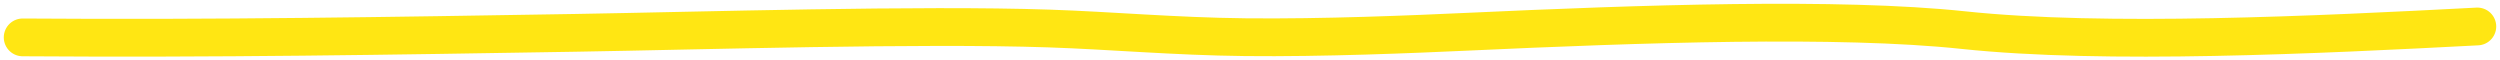
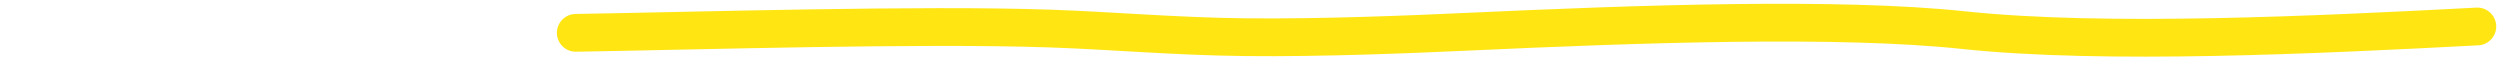
<svg xmlns="http://www.w3.org/2000/svg" fill="none" height="100%" overflow="visible" preserveAspectRatio="none" style="display: block;" viewBox="0 0 331 8" width="100%">
-   <path d="M328 3.505C306.821 4.612 278.71 5.975 259.944 3.987C243.374 2.232 217.228 3.145 194.162 4.207C187.258 4.525 175.068 5.038 164.869 4.923C155.36 4.816 147.18 4.051 138.859 3.773C121.634 3.197 93.052 4.068 76.232 4.348C51.626 4.757 28.761 5.132 3 4.95" id="Vector 10" stroke="#FFE613" stroke-linecap="round" stroke-width="5" />
+   <path d="M328 3.505C306.821 4.612 278.71 5.975 259.944 3.987C243.374 2.232 217.228 3.145 194.162 4.207C187.258 4.525 175.068 5.038 164.869 4.923C155.36 4.816 147.18 4.051 138.859 3.773C121.634 3.197 93.052 4.068 76.232 4.348" id="Vector 10" stroke="#FFE613" stroke-linecap="round" stroke-width="5" />
</svg>